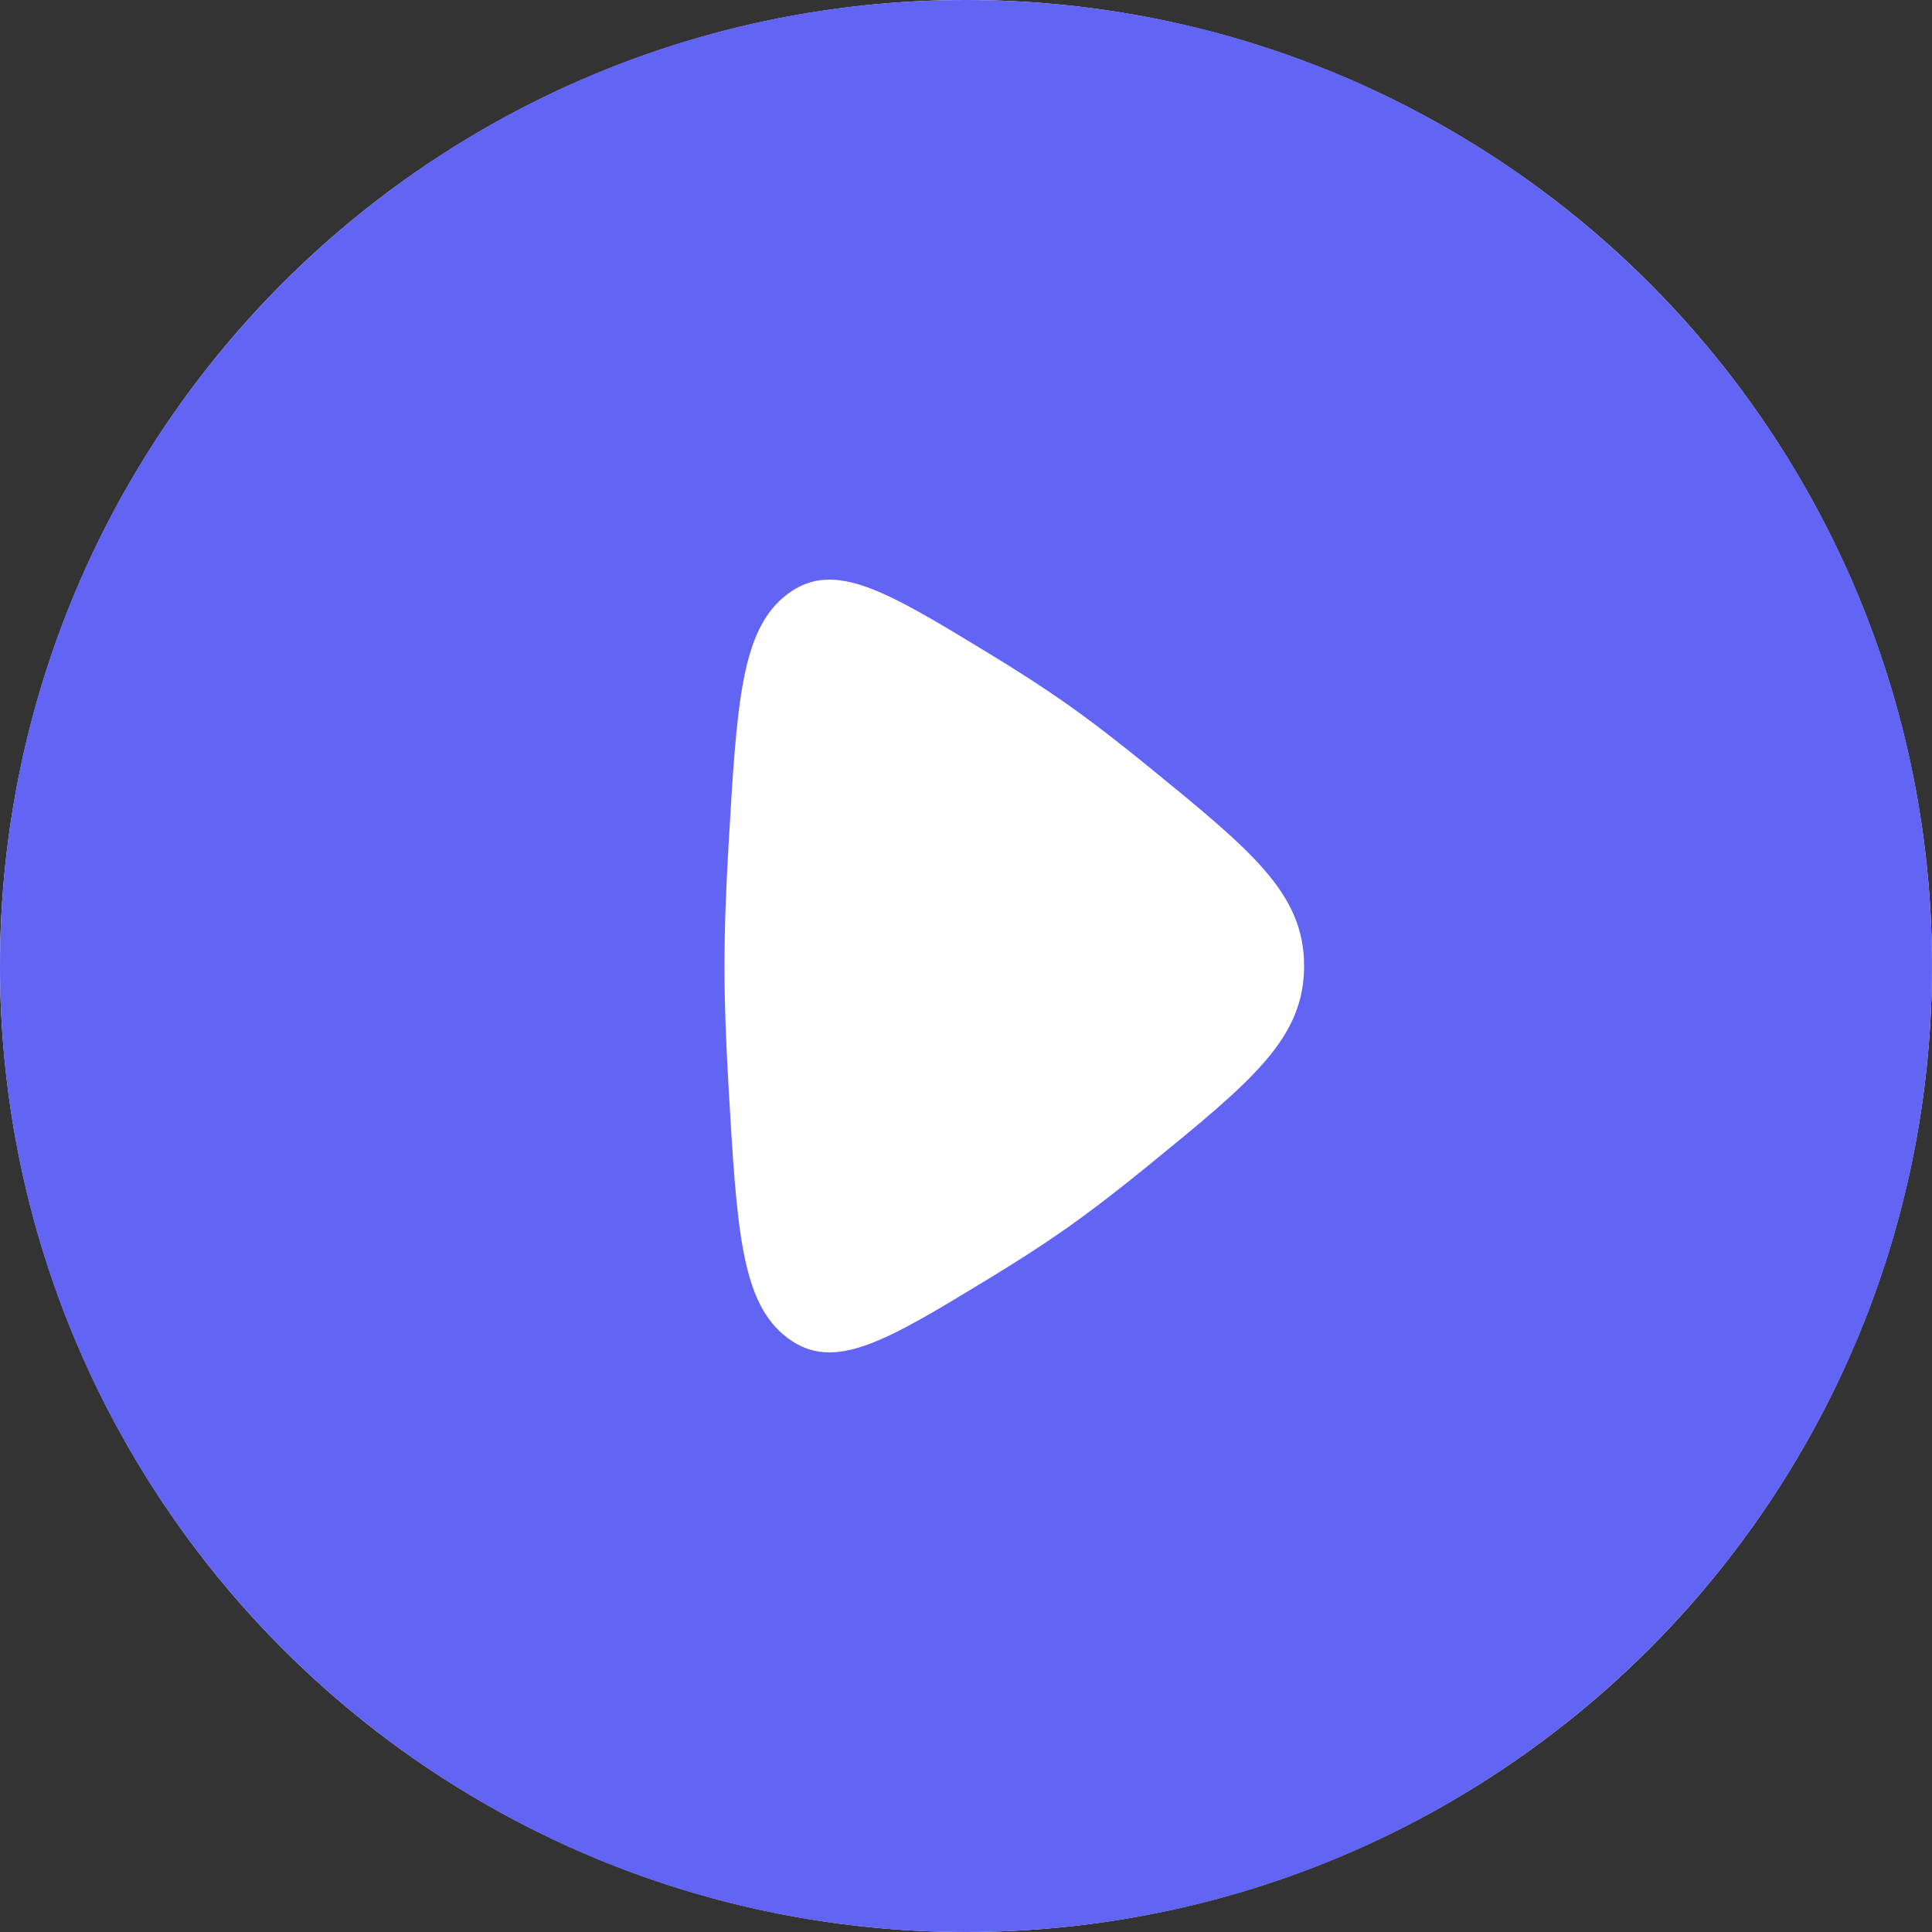
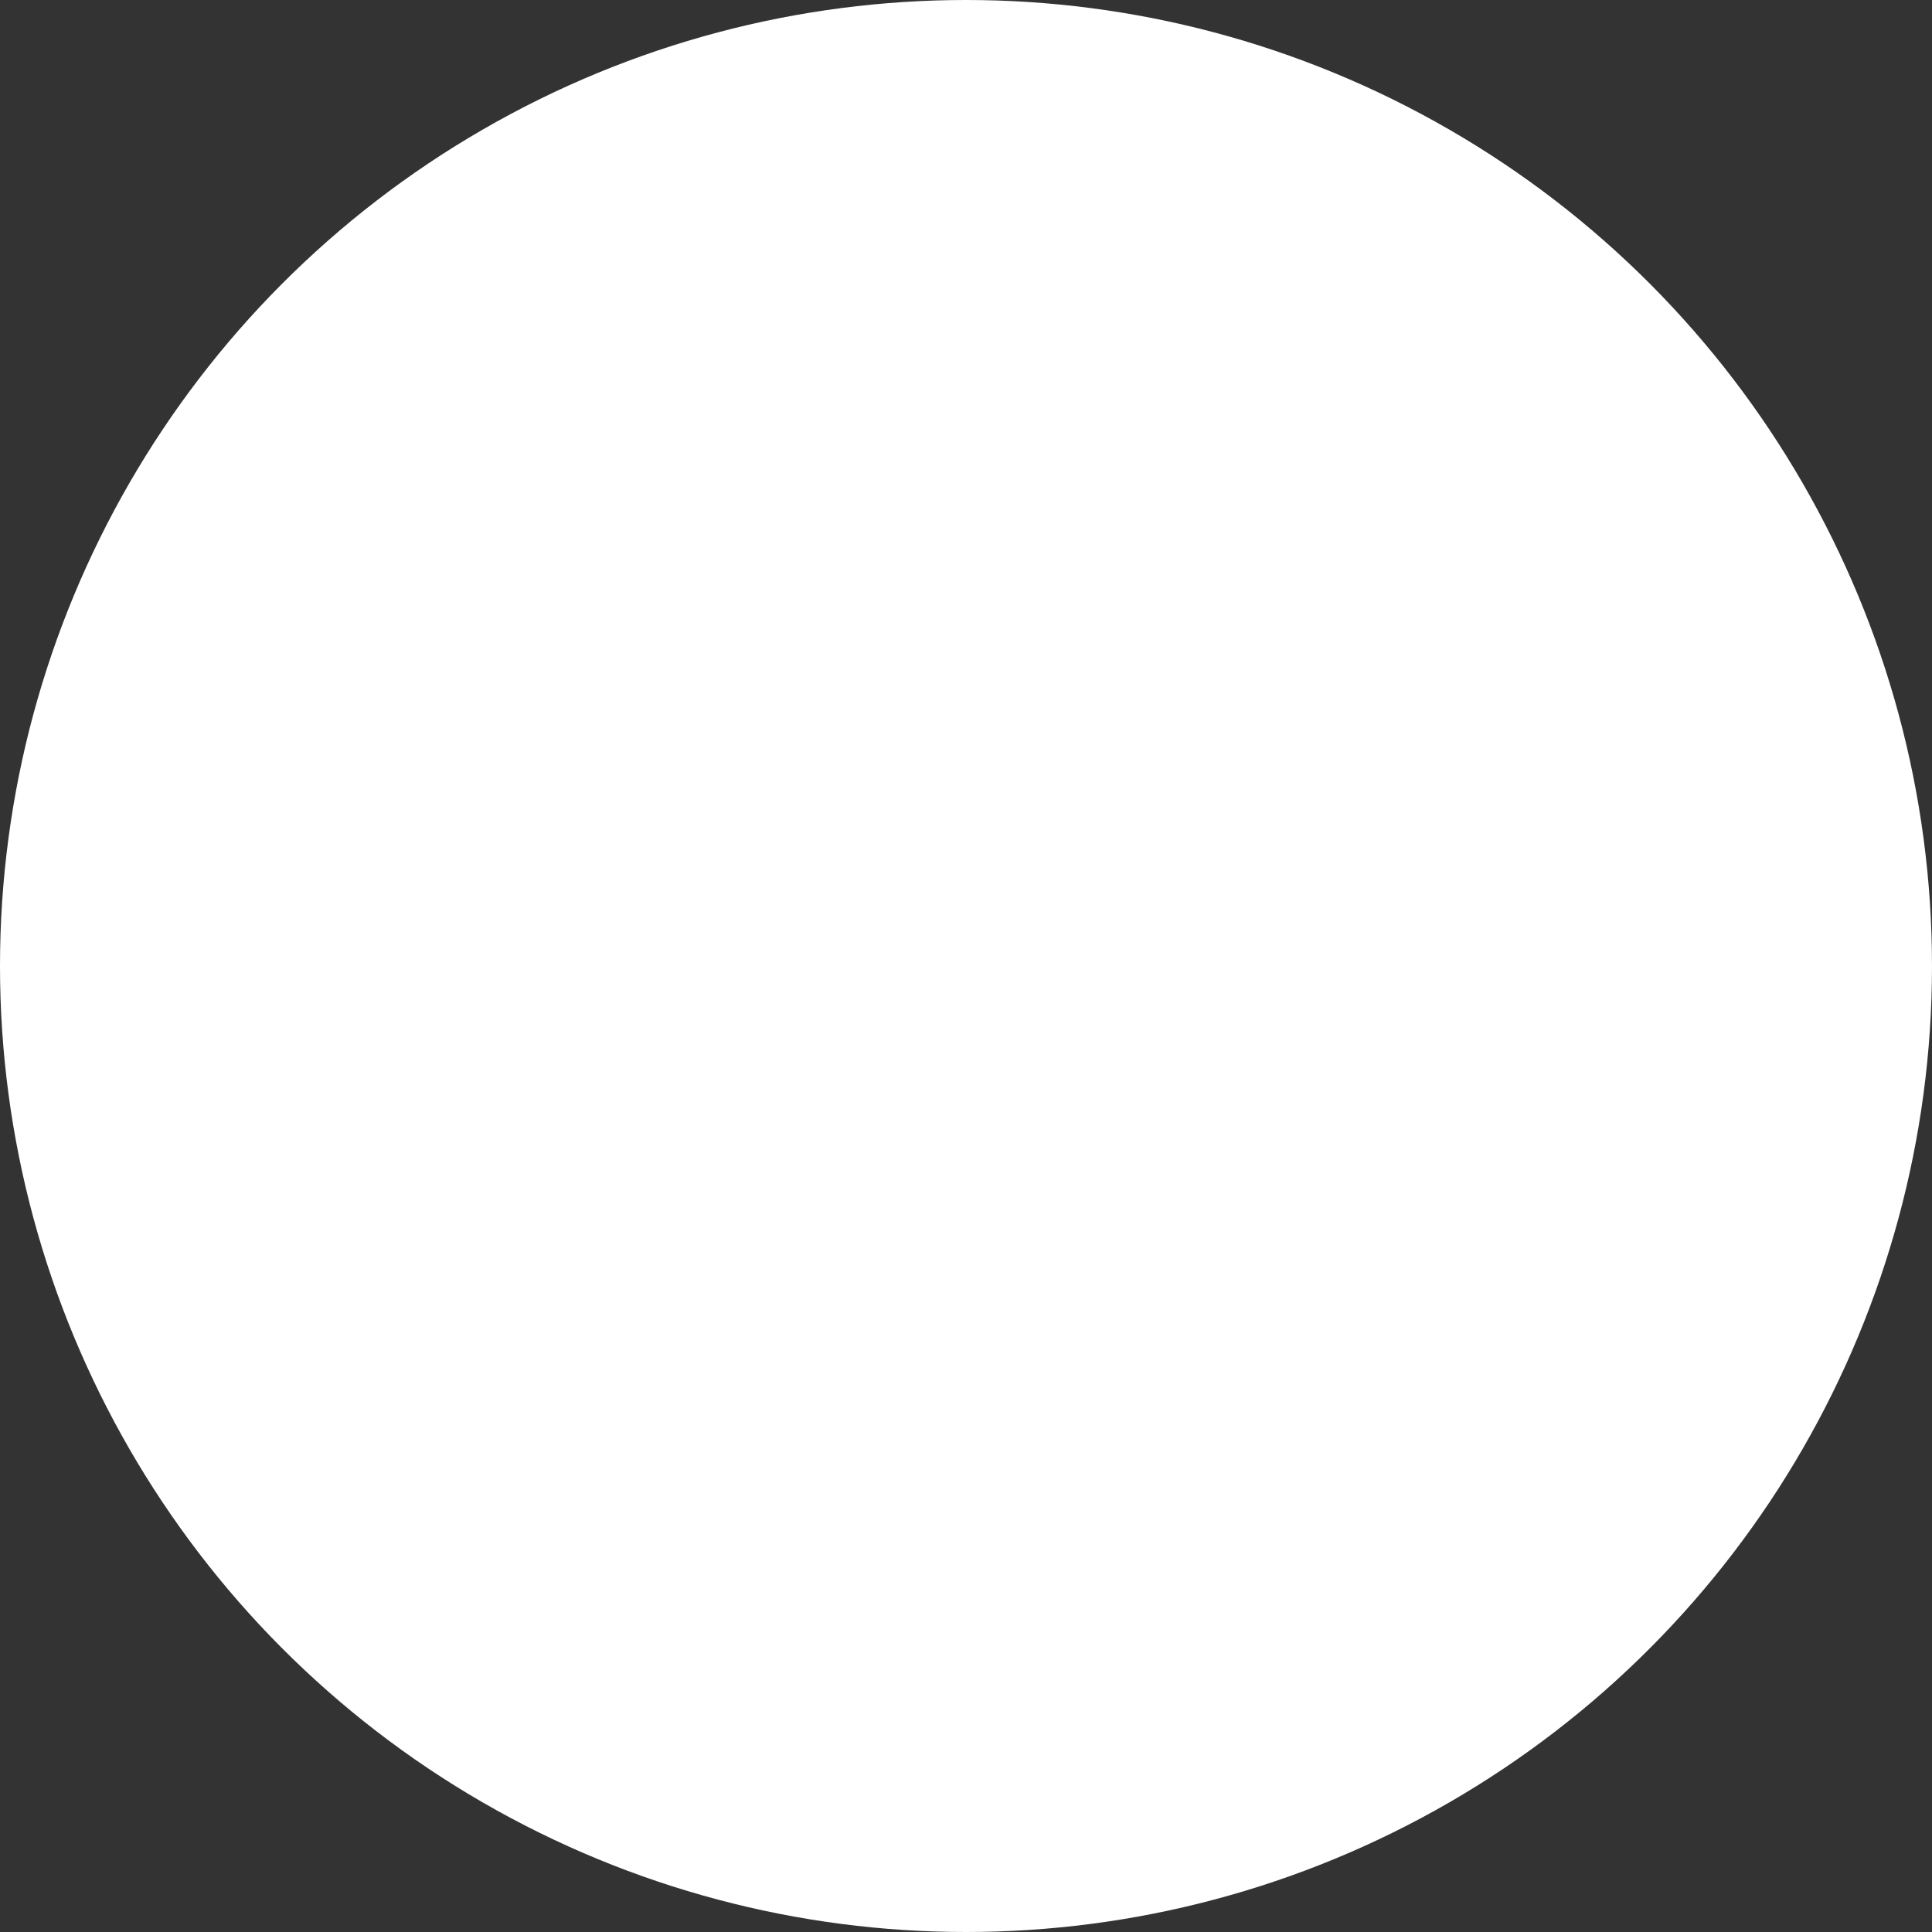
<svg xmlns="http://www.w3.org/2000/svg" width="46" height="46" viewBox="0 0 46 46" fill="none">
  <rect x="0" y="0" width="46" height="46" fill="#333333" stroke="none" />
  <circle cx="23" cy="23" r="23" fill="white" />
-   <path fill-rule="evenodd" clip-rule="evenodd" d="M23 46C35.703 46 46 35.703 46 23C46 10.297 35.703 0 23 0C10.297 0 0 10.297 0 23C0 35.703 10.297 46 23 46ZM25.36 16.732C24.814 16.349 24.196 15.953 23.556 15.564C21.09 14.064 19.857 13.314 18.751 14.144C17.645 14.975 17.544 16.713 17.343 20.189C17.286 21.172 17.25 22.136 17.25 23C17.25 23.864 17.286 24.828 17.343 25.811C17.544 29.288 17.645 31.026 18.751 31.856C19.857 32.686 21.09 31.936 23.556 30.436C24.196 30.047 24.814 29.651 25.36 29.268C25.982 28.831 26.659 28.307 27.341 27.75C29.814 25.733 31.05 24.725 31.05 23C31.05 21.275 29.814 20.267 27.341 18.25C26.659 17.693 25.982 17.169 25.36 16.732Z" fill="#6265F4" />
</svg>